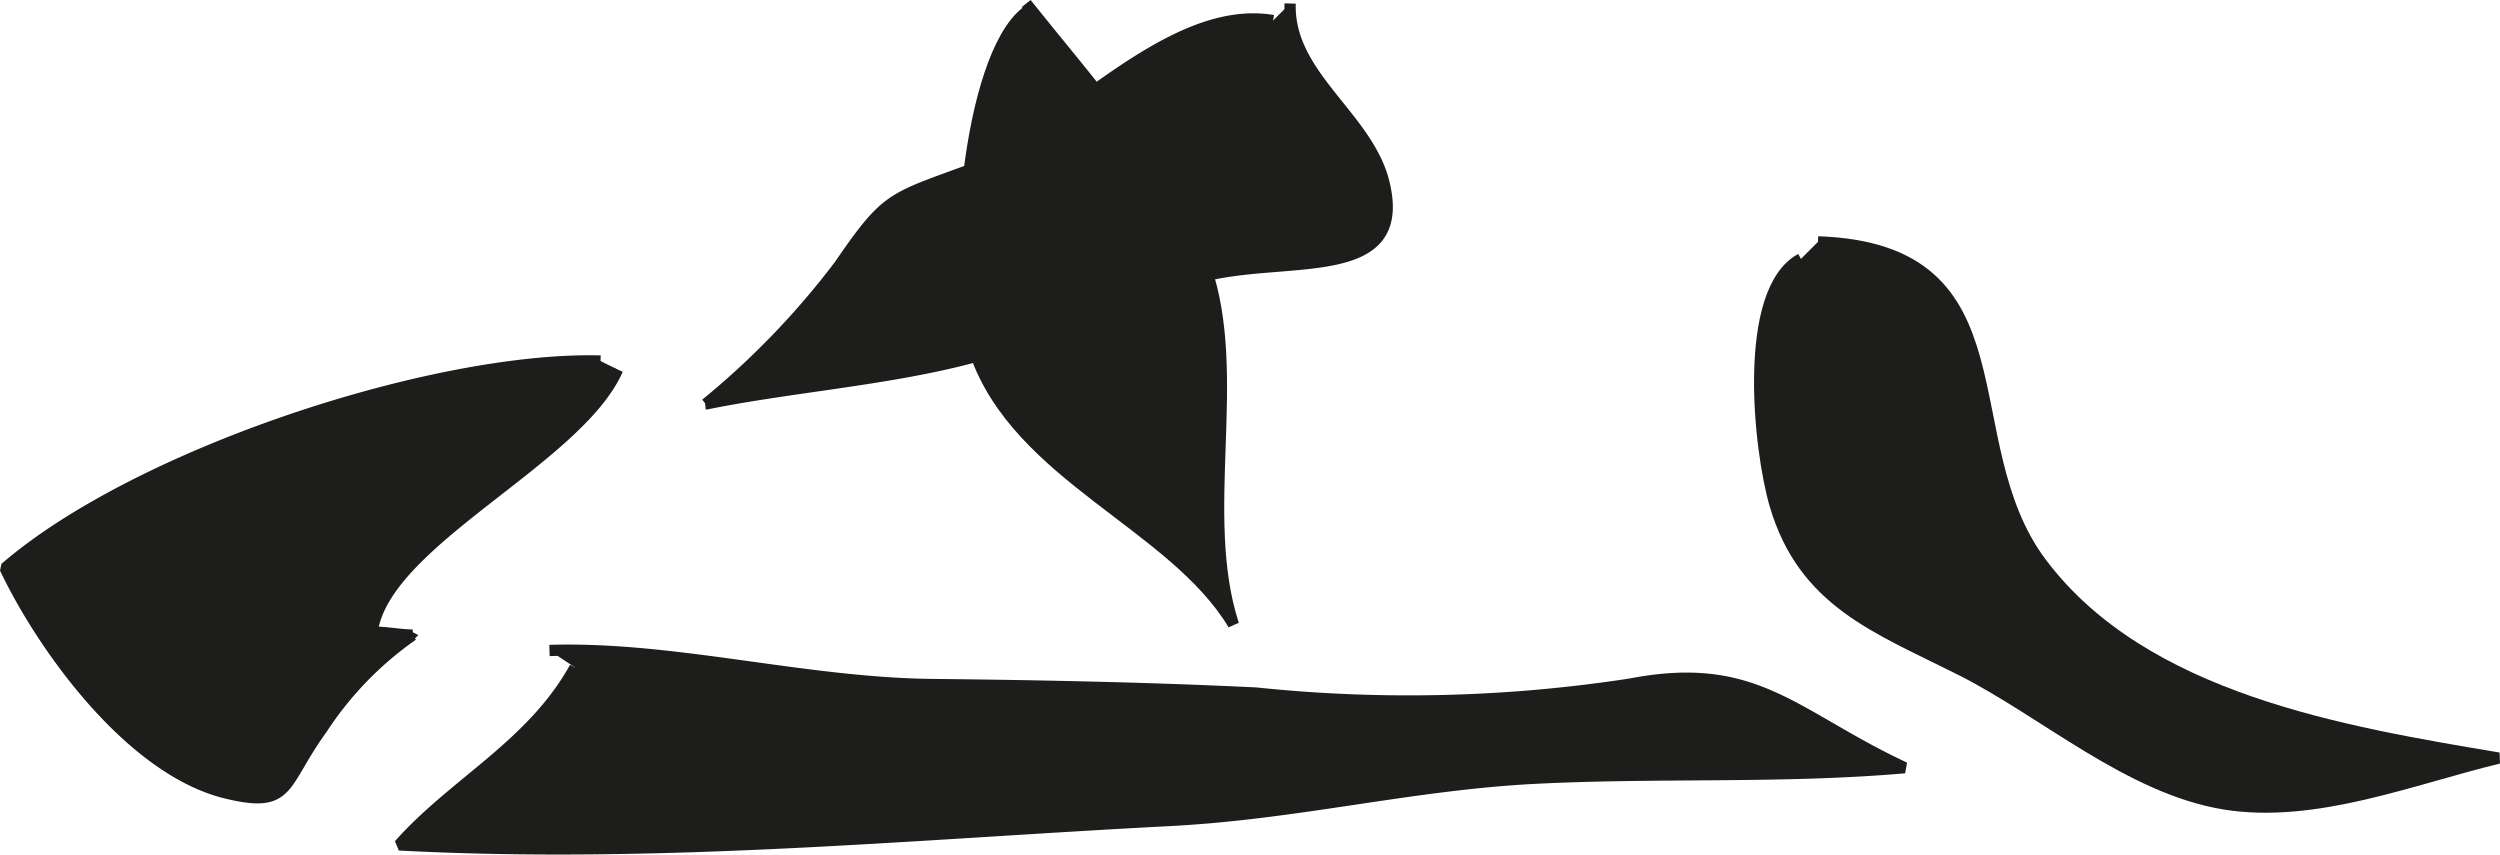
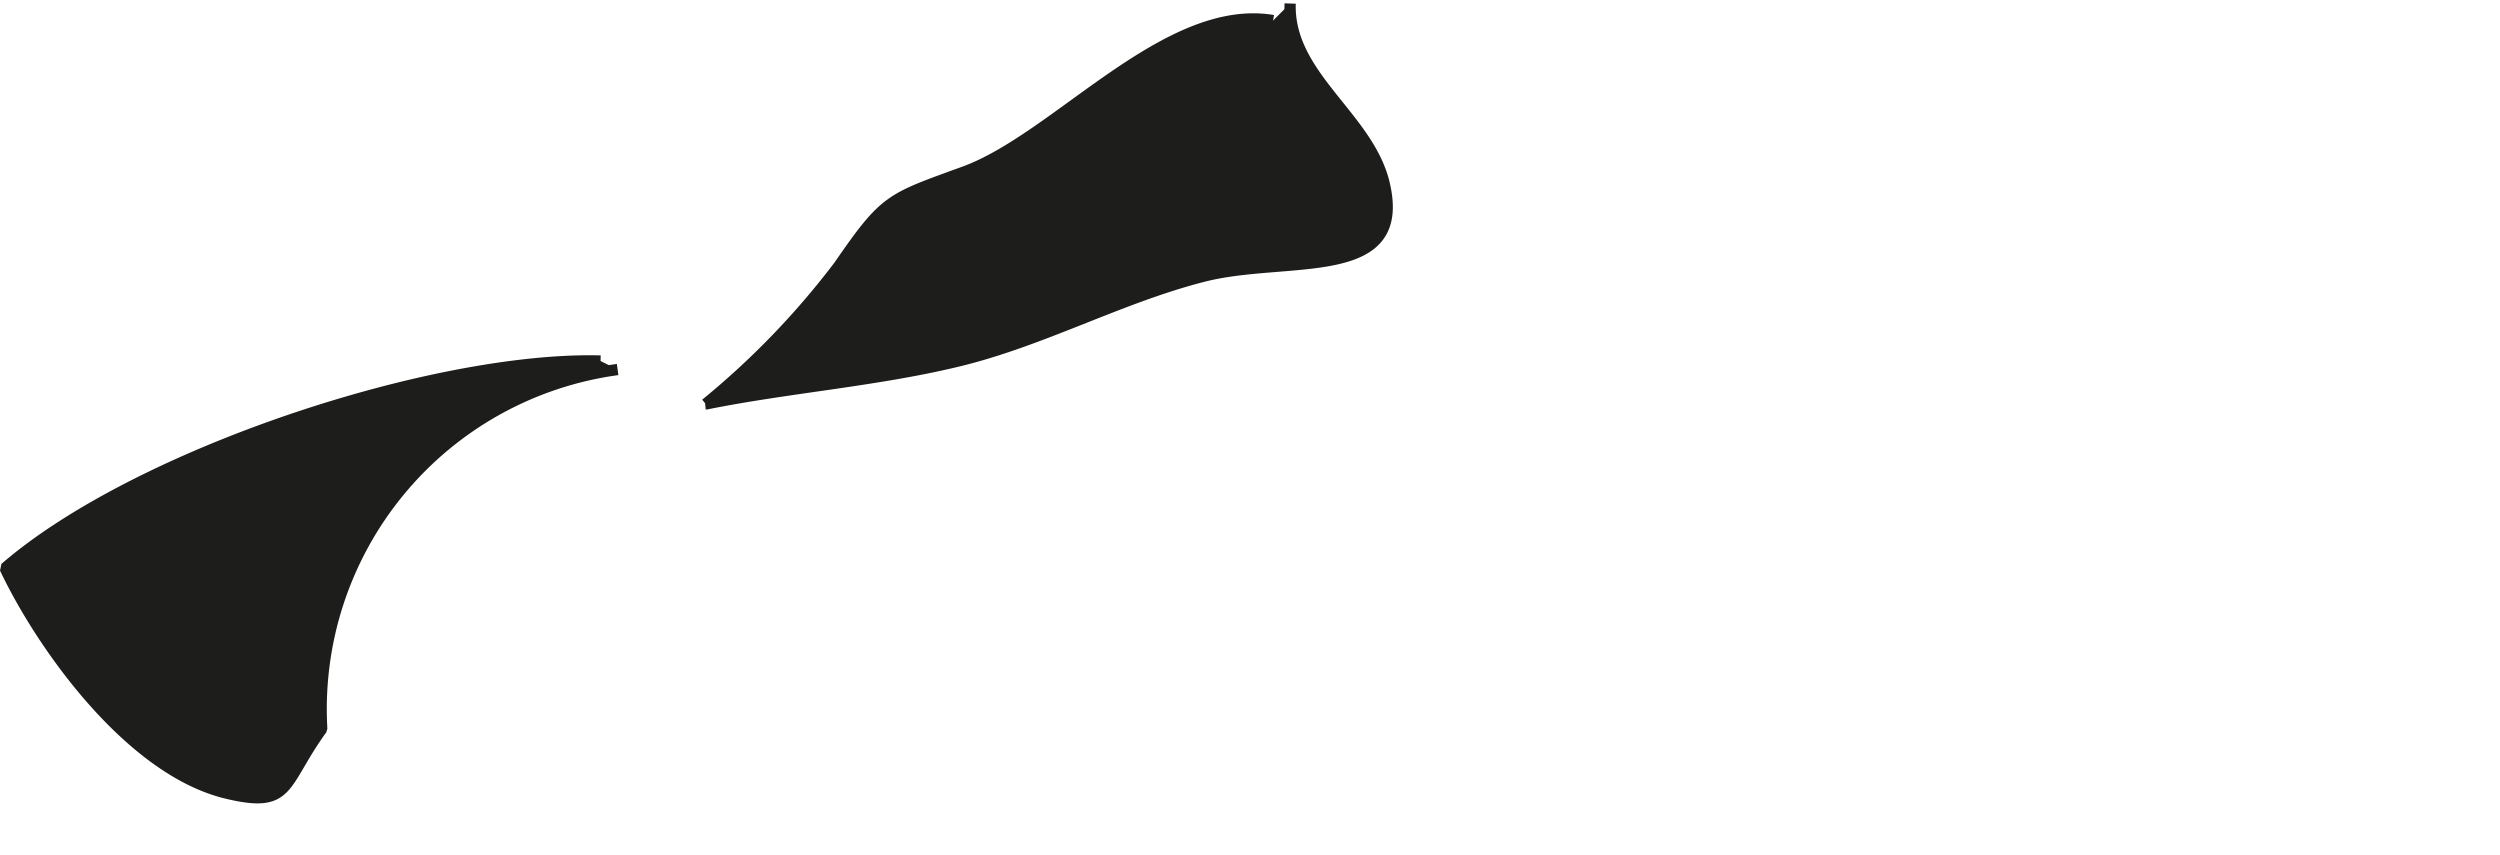
<svg xmlns="http://www.w3.org/2000/svg" version="1.1" width="19.604mm" height="6.701mm" viewBox="0 0 55.57 18.995">
  <defs>
    <style type="text/css">
      .a {
        fill: #1d1d1b;
        stroke: #1d1d1b;
        stroke-miterlimit: 1;
        stroke-width: 0.25px;
      }
    </style>
  </defs>
-   <path class="a" d="M40.41,5.376c4.729.164,2.922,4.427,4.967,7.143,2.278,3.028,6.728,3.754,10.164,4.332-1.913.461-4.09,1.346-6.097,1.019-2.116-.347-4.003-2.045-5.861-2.981-1.859-.936-3.487-1.503-4.124-3.661-.364-1.235-.741-4.768.572-5.473" />
  <path class="a" d="M28.677.078c-.05,1.609,1.727,2.51,2.087,3.989.543,2.242-2.142,1.596-4.012,2.073-1.861.474-3.574,1.43-5.455,1.885-1.82.441-3.79.586-5.61.956a17.969,17.969,0,0,0,2.968-3.078c1.027-1.491,1.12-1.477,2.781-2.082,2.062-.751,4.49-3.762,6.862-3.364" />
-   <path class="a" d="M22.81.078c1.274,1.603,3.295,3.856,3.984,5.857.834,2.413-.172,5.503.623,7.946-1.34-2.231-4.784-3.289-5.741-6.034-.564-1.621-.176-6.556,1.134-7.579" />
-   <path class="a" d="M13.728,8.214c-.887,2.014-5.19,3.822-5.457,5.838.289-.006.614.061.902.065A7.615,7.615,0,0,0,7.152,16.204c-.896,1.234-.677,1.775-2.123,1.424-2.153-.523-4.111-3.298-4.916-4.999,2.94-2.542,9.543-4.702,13.236-4.604" />
-   <path class="a" d="M12.214,14.459c2.754-.087,5.655.727,8.516.757,2.374.025,4.795.073,7.189.189a32.511,32.511,0,0,0,8.325-.2c2.798-.539,3.624.705,6.093,1.86-2.737.236-5.42.095-8.178.232-2.772.137-5.319.795-8.16.941-5.667.293-11.342.848-17.127.543,1.232-1.387,2.954-2.216,3.909-3.945" />
+   <path class="a" d="M13.728,8.214A7.615,7.615,0,0,0,7.152,16.204c-.896,1.234-.677,1.775-2.123,1.424-2.153-.523-4.111-3.298-4.916-4.999,2.94-2.542,9.543-4.702,13.236-4.604" />
</svg>